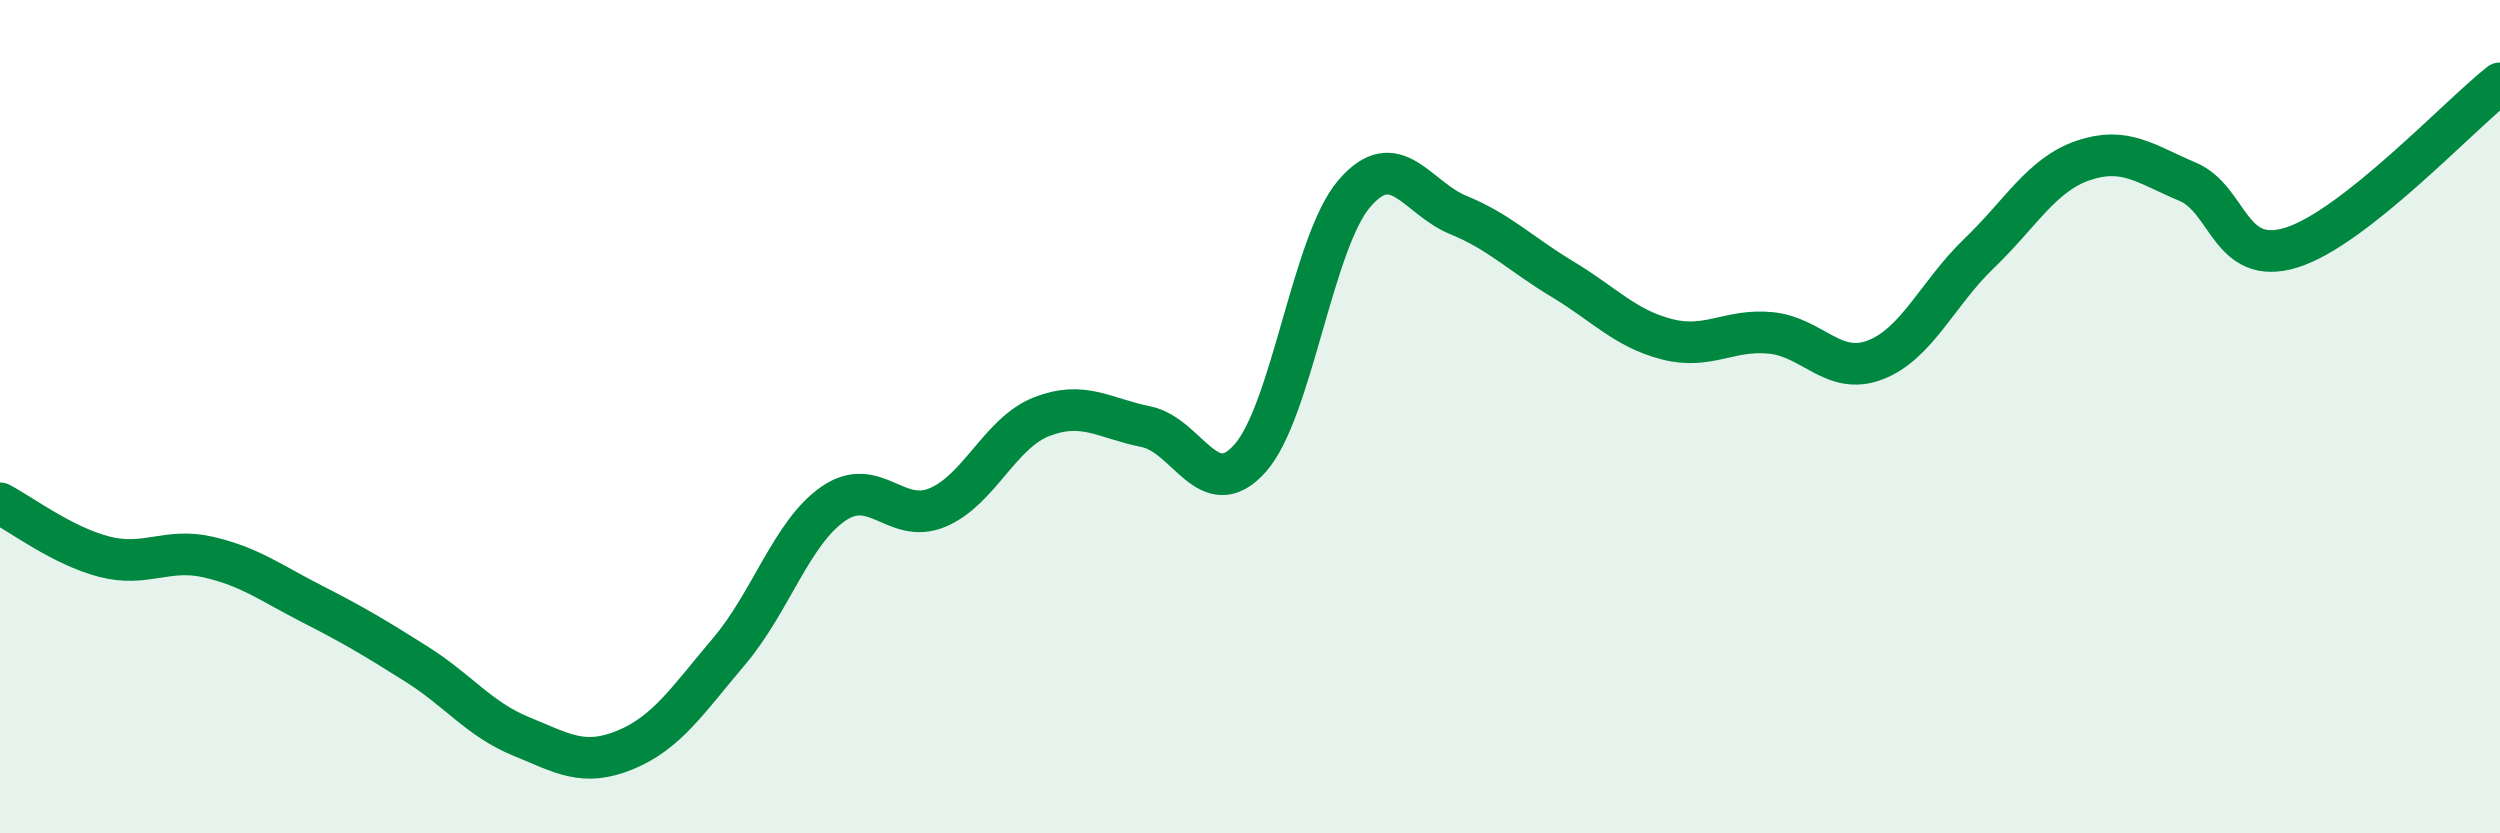
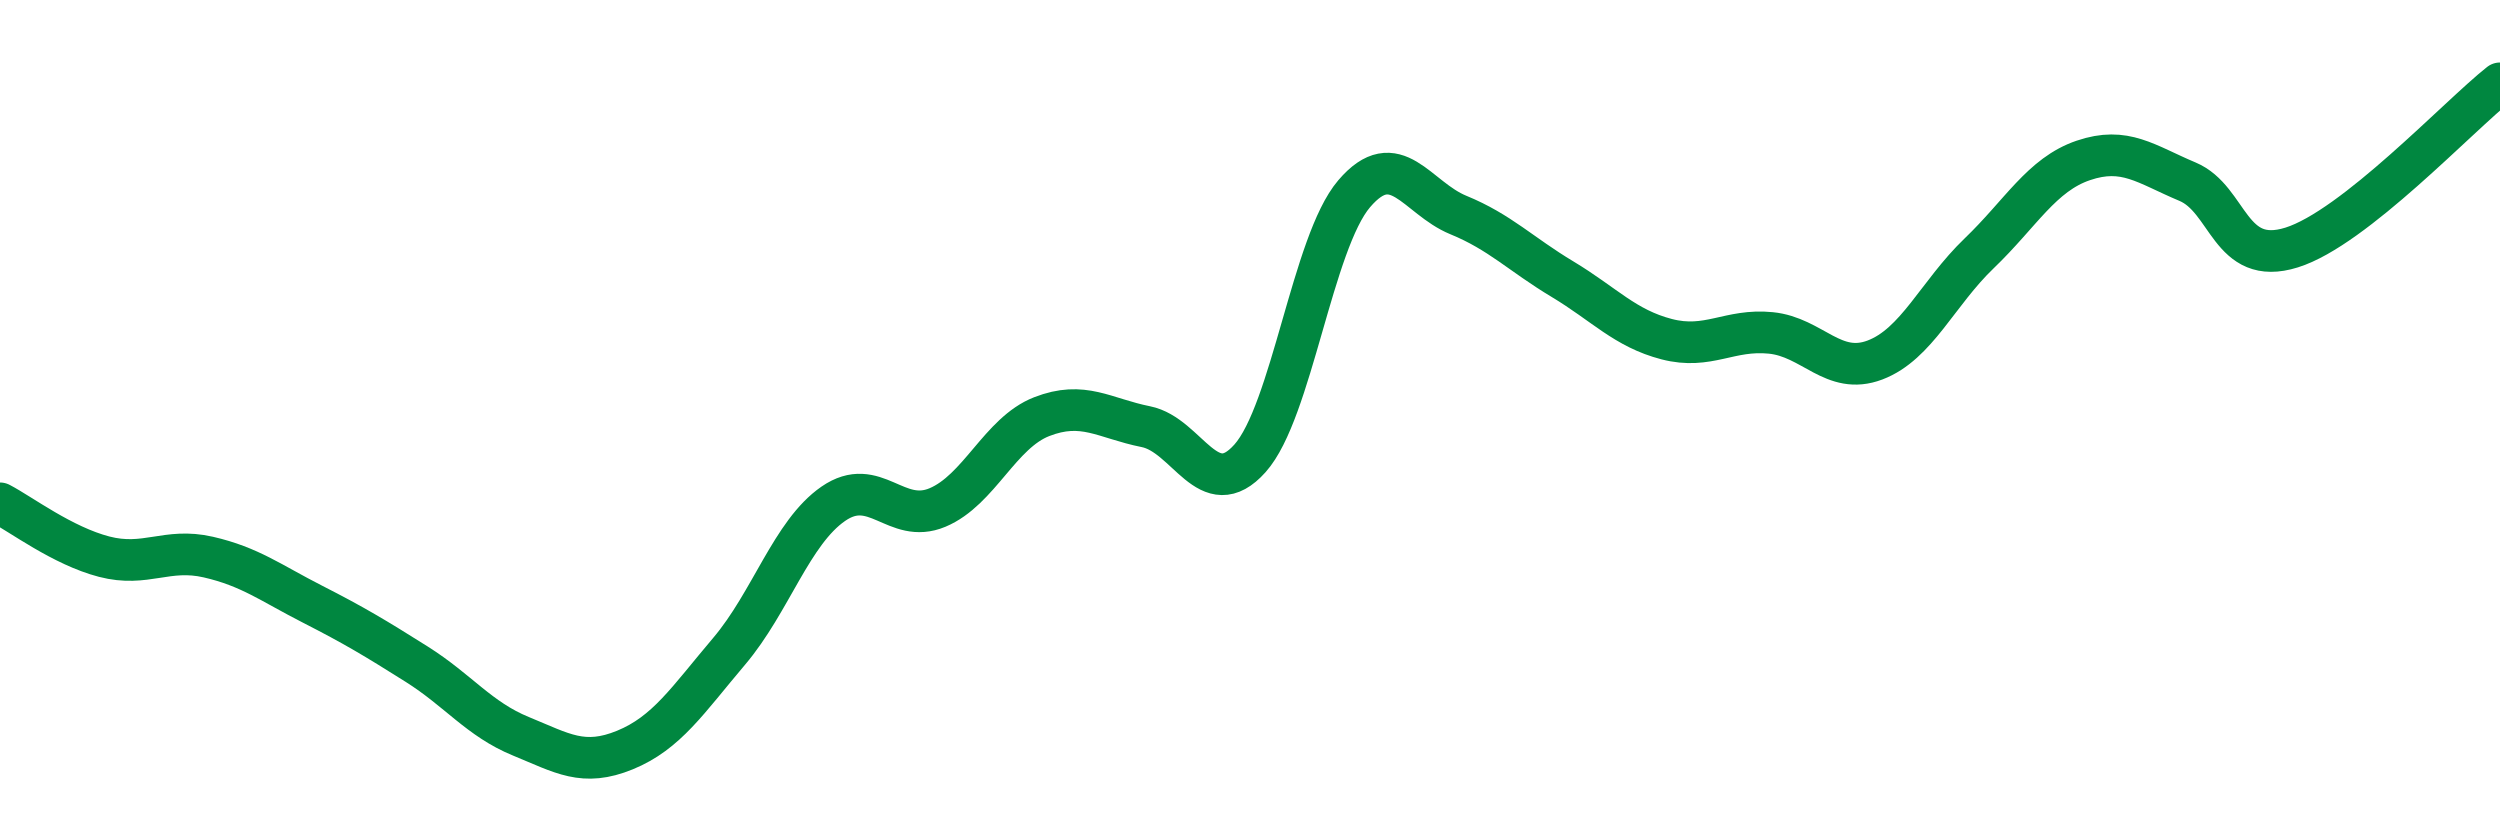
<svg xmlns="http://www.w3.org/2000/svg" width="60" height="20" viewBox="0 0 60 20">
-   <path d="M 0,12.08 C 0.5,12.34 1.5,13.1 2.5,13.36 C 3.5,13.62 4,13.14 5,13.37 C 6,13.6 6.5,13.99 7.5,14.5 C 8.5,15.01 9,15.31 10,15.94 C 11,16.57 11.5,17.26 12.5,17.67 C 13.5,18.08 14,18.41 15,18 C 16,17.59 16.5,16.81 17.5,15.63 C 18.5,14.45 19,12.78 20,12.09 C 21,11.4 21.5,12.6 22.5,12.18 C 23.5,11.76 24,10.39 25,10 C 26,9.61 26.5,10.04 27.5,10.24 C 28.5,10.44 29,12.12 30,11 C 31,9.88 31.5,5.82 32.5,4.65 C 33.5,3.48 34,4.75 35,5.16 C 36,5.57 36.5,6.1 37.5,6.7 C 38.5,7.3 39,7.88 40,8.14 C 41,8.4 41.5,7.89 42.5,7.99 C 43.5,8.09 44,9.02 45,8.64 C 46,8.26 46.5,7.04 47.5,6.08 C 48.5,5.12 49,4.19 50,3.85 C 51,3.51 51.5,3.94 52.5,4.36 C 53.5,4.78 53.5,6.41 55,5.94 C 56.5,5.47 59,2.79 60,2L60 20L0 20Z" fill="#008740" opacity="0.1" stroke-linecap="round" stroke-linejoin="round" />
  <path d="M 0,12.08 C 0.5,12.34 1.5,13.1 2.5,13.36 C 3.5,13.62 4,13.14 5,13.37 C 6,13.6 6.5,13.99 7.5,14.5 C 8.5,15.01 9,15.31 10,15.94 C 11,16.57 11.5,17.26 12.5,17.67 C 13.5,18.08 14,18.41 15,18 C 16,17.59 16.5,16.81 17.5,15.63 C 18.5,14.45 19,12.78 20,12.09 C 21,11.4 21.5,12.6 22.5,12.18 C 23.5,11.76 24,10.39 25,10 C 26,9.61 26.5,10.04 27.5,10.24 C 28.5,10.44 29,12.12 30,11 C 31,9.88 31.5,5.82 32.5,4.65 C 33.5,3.48 34,4.75 35,5.16 C 36,5.57 36.5,6.1 37.5,6.7 C 38.5,7.3 39,7.88 40,8.14 C 41,8.4 41.5,7.89 42.5,7.99 C 43.5,8.09 44,9.02 45,8.64 C 46,8.26 46.5,7.04 47.5,6.08 C 48.5,5.12 49,4.19 50,3.85 C 51,3.51 51.5,3.94 52.5,4.36 C 53.5,4.78 53.5,6.41 55,5.94 C 56.5,5.47 59,2.79 60,2" stroke="#008740" stroke-width="1" fill="none" stroke-linecap="round" stroke-linejoin="round" />
</svg>